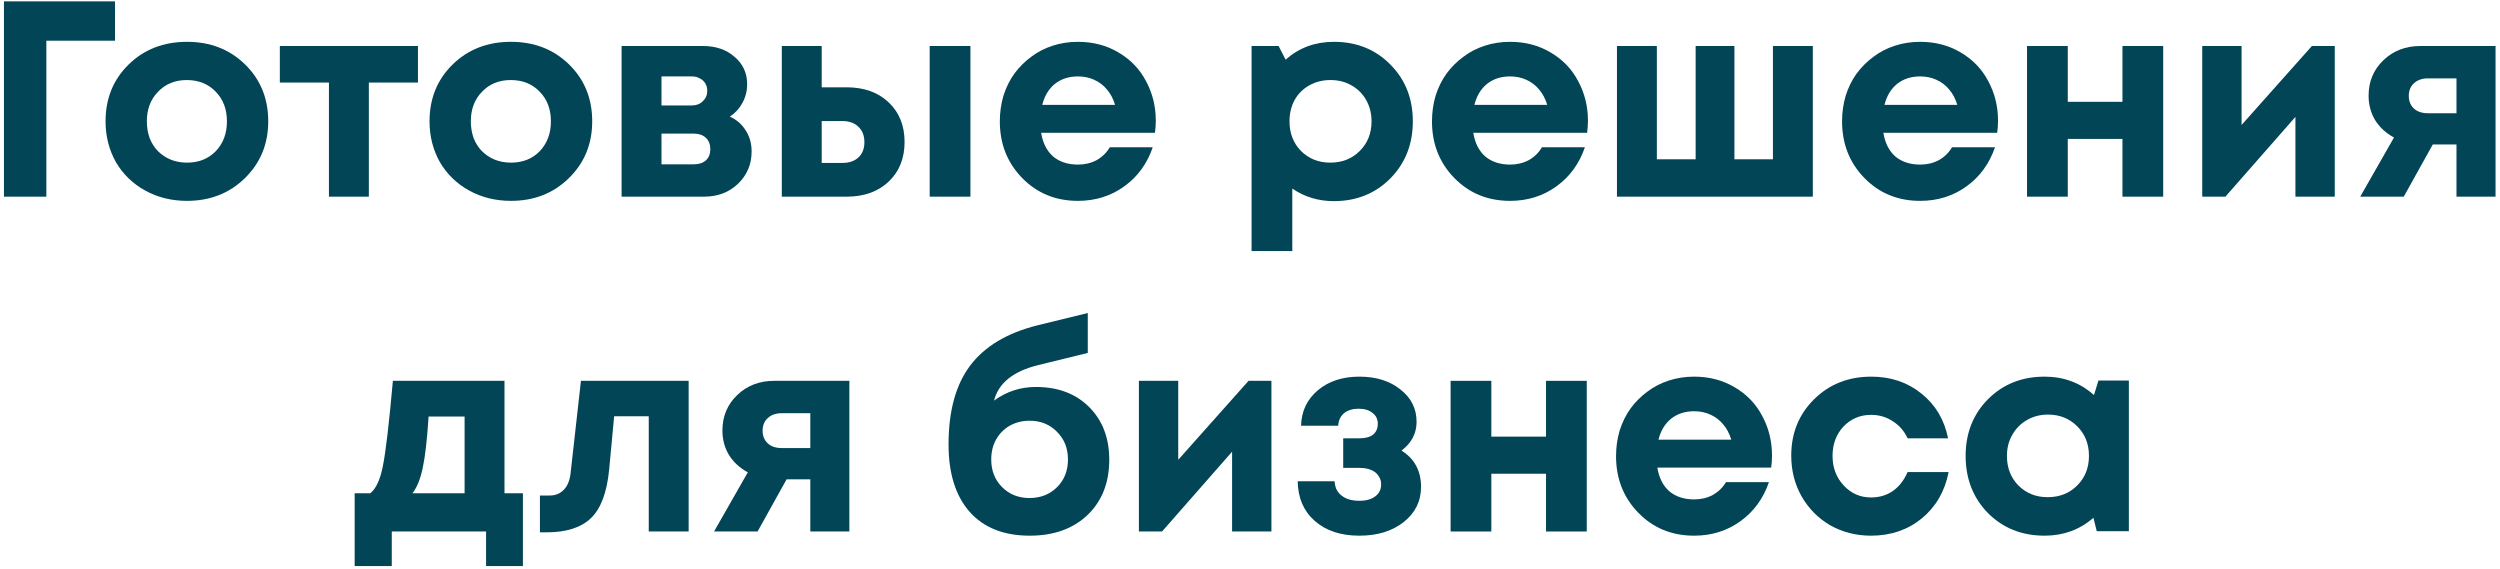
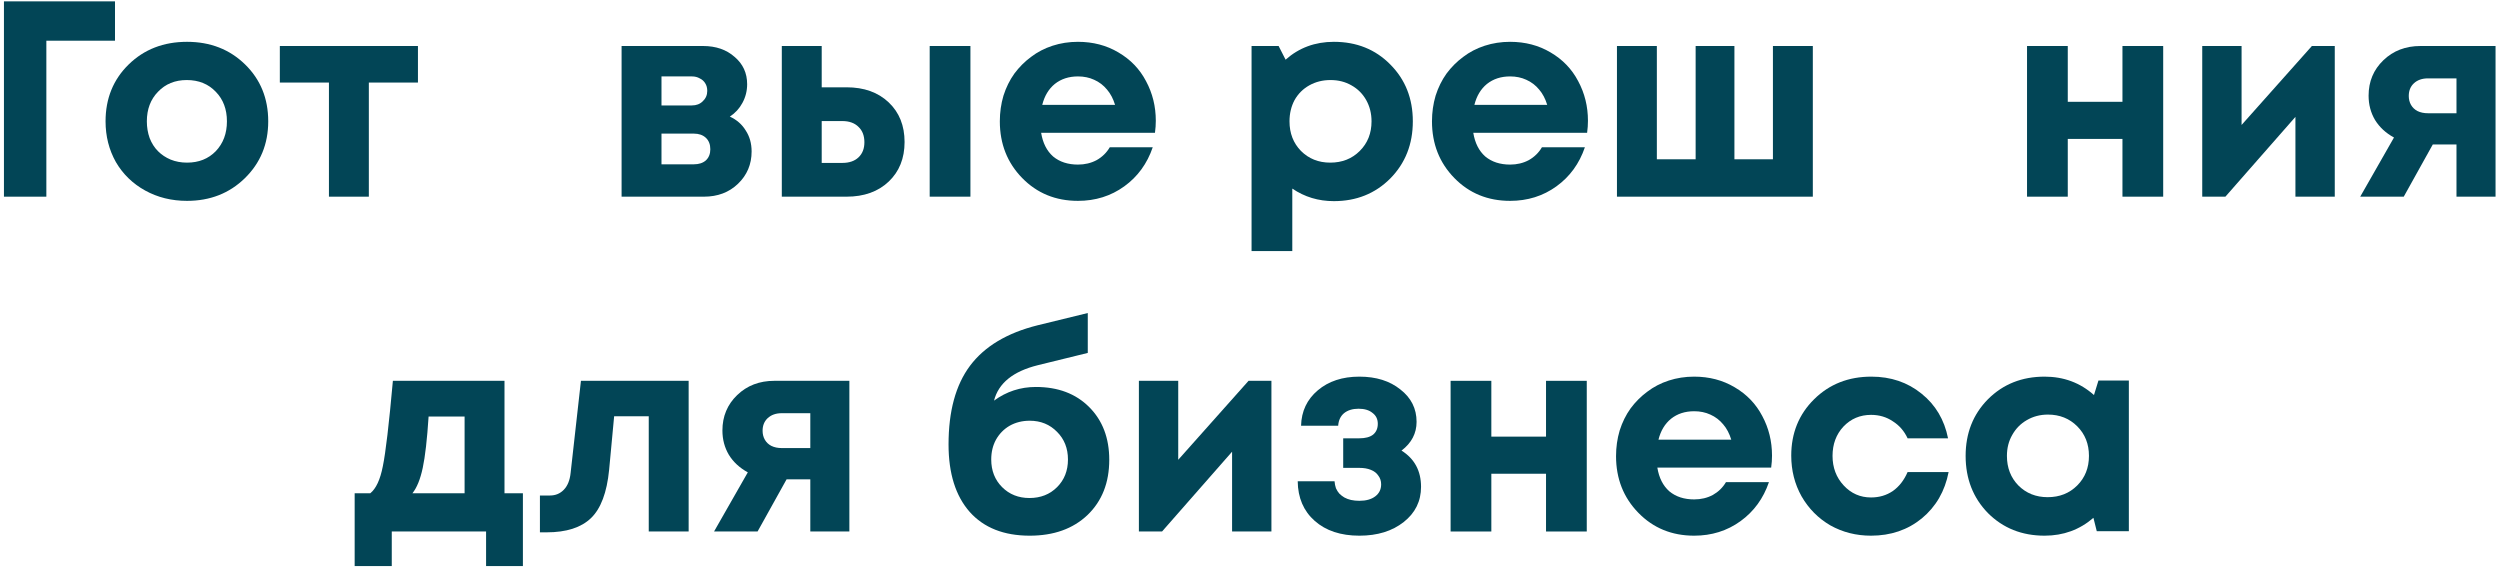
<svg xmlns="http://www.w3.org/2000/svg" width="448" height="102" viewBox="0 0 448 102" fill="none">
  <path d="M20.607 0.244V7.294H8.307V35.244H0.707V0.244H20.607Z" fill="#024556" />
  <path d="M33.516 35.994C30.749 35.994 28.249 35.378 26.016 34.144C23.783 32.911 22.033 31.211 20.766 29.044C19.533 26.844 18.916 24.411 18.916 21.744C18.916 17.644 20.299 14.244 23.066 11.544C25.833 8.844 29.316 7.494 33.516 7.494C37.683 7.494 41.149 8.844 43.916 11.544C46.683 14.244 48.066 17.644 48.066 21.744C48.066 25.811 46.666 29.211 43.866 31.944C41.099 34.644 37.649 35.994 33.516 35.994ZM33.516 29.144C35.616 29.144 37.333 28.461 38.666 27.094C39.999 25.694 40.666 23.911 40.666 21.744C40.666 19.578 39.999 17.811 38.666 16.444C37.333 15.044 35.599 14.344 33.466 14.344C31.366 14.344 29.649 15.044 28.316 16.444C26.983 17.811 26.316 19.578 26.316 21.744C26.316 22.811 26.483 23.811 26.816 24.744C27.183 25.678 27.683 26.461 28.316 27.094C28.949 27.728 29.699 28.228 30.566 28.594C31.466 28.961 32.449 29.144 33.516 29.144Z" fill="#024556" />
  <path d="M74.896 8.244V14.794H66.096V35.244H58.946V14.794H50.146V8.244H74.896Z" fill="#024556" />
-   <path d="M91.573 35.994C88.806 35.994 86.306 35.378 84.073 34.144C81.839 32.911 80.089 31.211 78.823 29.044C77.589 26.844 76.973 24.411 76.973 21.744C76.973 17.644 78.356 14.244 81.123 11.544C83.889 8.844 87.373 7.494 91.573 7.494C95.739 7.494 99.206 8.844 101.973 11.544C104.739 14.244 106.123 17.644 106.123 21.744C106.123 25.811 104.723 29.211 101.923 31.944C99.156 34.644 95.706 35.994 91.573 35.994ZM91.573 29.144C93.673 29.144 95.389 28.461 96.723 27.094C98.056 25.694 98.723 23.911 98.723 21.744C98.723 19.578 98.056 17.811 96.723 16.444C95.389 15.044 93.656 14.344 91.523 14.344C89.423 14.344 87.706 15.044 86.373 16.444C85.039 17.811 84.373 19.578 84.373 21.744C84.373 22.811 84.539 23.811 84.873 24.744C85.239 25.678 85.739 26.461 86.373 27.094C87.006 27.728 87.756 28.228 88.623 28.594C89.523 28.961 90.506 29.144 91.573 29.144Z" fill="#024556" />
  <path d="M130.789 20.894C132.022 21.461 132.972 22.294 133.639 23.394C134.339 24.461 134.689 25.711 134.689 27.144C134.689 29.444 133.872 31.378 132.239 32.944C130.639 34.478 128.605 35.244 126.139 35.244H111.389V8.244H125.989C128.289 8.244 130.172 8.894 131.639 10.194C133.139 11.461 133.889 13.094 133.889 15.094C133.889 16.294 133.605 17.411 133.039 18.444C132.505 19.444 131.755 20.261 130.789 20.894ZM126.739 16.294C126.739 15.761 126.622 15.311 126.389 14.944C126.155 14.544 125.822 14.244 125.389 14.044C124.989 13.811 124.522 13.694 123.989 13.694H118.539V18.894H123.989C124.789 18.894 125.439 18.644 125.939 18.144C126.472 17.644 126.739 17.028 126.739 16.294ZM124.339 29.444C125.239 29.444 125.955 29.211 126.489 28.744C127.022 28.244 127.289 27.578 127.289 26.744C127.289 25.878 127.022 25.194 126.489 24.694C125.955 24.194 125.239 23.944 124.339 23.944H118.539V29.444H124.339Z" fill="#024556" />
  <path d="M151.7 15.644C154.833 15.644 157.35 16.544 159.25 18.344C161.15 20.144 162.1 22.511 162.1 25.444C162.1 28.378 161.15 30.744 159.25 32.544C157.35 34.344 154.833 35.244 151.7 35.244H140.1V8.244H147.25V15.644H151.7ZM166.6 8.244H173.9V35.244H166.6V8.244ZM150.95 29.194C152.183 29.194 153.15 28.861 153.85 28.194C154.55 27.528 154.9 26.628 154.9 25.494C154.9 24.328 154.55 23.411 153.85 22.744C153.15 22.044 152.183 21.694 150.95 21.694H147.25V29.194H150.95Z" fill="#024556" />
  <path d="M207.12 21.644C207.12 22.344 207.07 23.061 206.97 23.794H186.57C186.87 25.628 187.587 27.044 188.72 28.044C189.887 29.011 191.37 29.494 193.17 29.494C194.403 29.494 195.52 29.228 196.52 28.694C197.52 28.128 198.303 27.361 198.87 26.394H206.57C205.57 29.328 203.87 31.661 201.47 33.394C199.07 35.128 196.303 35.994 193.17 35.994C189.17 35.994 185.837 34.628 183.17 31.894C180.503 29.161 179.17 25.778 179.17 21.744C179.17 20.144 179.387 18.611 179.82 17.144C180.287 15.678 180.937 14.361 181.77 13.194C182.637 12.028 183.637 11.028 184.77 10.194C185.903 9.328 187.187 8.661 188.62 8.194C190.053 7.728 191.57 7.494 193.17 7.494C195.87 7.494 198.287 8.128 200.42 9.394C202.587 10.661 204.237 12.378 205.37 14.544C206.537 16.711 207.12 19.078 207.12 21.644ZM193.17 13.694C191.537 13.694 190.153 14.144 189.02 15.044C187.92 15.944 187.17 17.194 186.77 18.794H199.82C199.487 17.694 199.003 16.778 198.37 16.044C197.737 15.278 196.97 14.694 196.07 14.294C195.203 13.894 194.237 13.694 193.17 13.694Z" fill="#024556" />
  <path d="M239.029 7.494C243.096 7.494 246.463 8.844 249.129 11.544C251.829 14.244 253.179 17.644 253.179 21.744C253.179 25.844 251.829 29.261 249.129 31.994C246.429 34.694 243.063 36.044 239.029 36.044C236.263 36.044 233.779 35.294 231.579 33.794V44.994H224.279V8.244H229.129L230.379 10.694C232.779 8.561 235.663 7.494 239.029 7.494ZM233.129 27.044C234.529 28.444 236.279 29.144 238.379 29.144C240.513 29.144 242.279 28.444 243.679 27.044C245.079 25.644 245.779 23.878 245.779 21.744C245.779 20.344 245.463 19.078 244.829 17.944C244.196 16.811 243.313 15.928 242.179 15.294C241.079 14.661 239.829 14.344 238.429 14.344C237.029 14.344 235.763 14.661 234.629 15.294C233.496 15.928 232.613 16.811 231.979 17.944C231.379 19.078 231.079 20.344 231.079 21.744C231.079 23.878 231.763 25.644 233.129 27.044Z" fill="#024556" />
  <path d="M284.561 21.644C284.561 22.344 284.511 23.061 284.411 23.794H264.011C264.311 25.628 265.028 27.044 266.161 28.044C267.328 29.011 268.811 29.494 270.611 29.494C271.845 29.494 272.961 29.228 273.961 28.694C274.961 28.128 275.745 27.361 276.311 26.394H284.011C283.011 29.328 281.311 31.661 278.911 33.394C276.511 35.128 273.745 35.994 270.611 35.994C266.611 35.994 263.278 34.628 260.611 31.894C257.945 29.161 256.611 25.778 256.611 21.744C256.611 20.144 256.828 18.611 257.261 17.144C257.728 15.678 258.378 14.361 259.211 13.194C260.078 12.028 261.078 11.028 262.211 10.194C263.345 9.328 264.628 8.661 266.061 8.194C267.495 7.728 269.011 7.494 270.611 7.494C273.311 7.494 275.728 8.128 277.861 9.394C280.028 10.661 281.678 12.378 282.811 14.544C283.978 16.711 284.561 19.078 284.561 21.644ZM270.611 13.694C268.978 13.694 267.595 14.144 266.461 15.044C265.361 15.944 264.611 17.194 264.211 18.794H277.261C276.928 17.694 276.445 16.778 275.811 16.044C275.178 15.278 274.411 14.694 273.511 14.294C272.645 13.894 271.678 13.694 270.611 13.694Z" fill="#024556" />
  <path d="M317.708 8.244H324.858V35.244H289.758V8.244H296.908V28.544H303.858V8.244H310.808V28.544H317.708V8.244Z" fill="#024556" />
-   <path d="M358.048 21.644C358.048 22.344 357.998 23.061 357.898 23.794H337.498C337.798 25.628 338.514 27.044 339.648 28.044C340.814 29.011 342.298 29.494 344.098 29.494C345.331 29.494 346.448 29.228 347.448 28.694C348.448 28.128 349.231 27.361 349.798 26.394H357.498C356.498 29.328 354.798 31.661 352.398 33.394C349.998 35.128 347.231 35.994 344.098 35.994C340.098 35.994 336.764 34.628 334.098 31.894C331.431 29.161 330.098 25.778 330.098 21.744C330.098 20.144 330.314 18.611 330.748 17.144C331.214 15.678 331.864 14.361 332.698 13.194C333.564 12.028 334.564 11.028 335.698 10.194C336.831 9.328 338.114 8.661 339.548 8.194C340.981 7.728 342.498 7.494 344.098 7.494C346.798 7.494 349.214 8.128 351.348 9.394C353.514 10.661 355.164 12.378 356.298 14.544C357.464 16.711 358.048 19.078 358.048 21.644ZM344.098 13.694C342.464 13.694 341.081 14.144 339.948 15.044C338.848 15.944 338.098 17.194 337.698 18.794H350.748C350.414 17.694 349.931 16.778 349.298 16.044C348.664 15.278 347.898 14.694 346.998 14.294C346.131 13.894 345.164 13.694 344.098 13.694Z" fill="#024556" />
  <path d="M380.344 8.244H387.644V35.244H380.344V24.894H370.544V35.244H363.244V8.244H370.544V18.244H380.344V8.244Z" fill="#024556" />
  <path d="M414.291 8.244H418.391V35.244H411.341V20.944L398.791 35.244H394.641V8.244H401.691V22.394L414.291 8.244Z" fill="#024556" />
  <path d="M433.752 8.244H447.202V35.244H440.202V25.894H435.952L430.752 35.244H422.952L429.002 24.644C427.536 23.844 426.402 22.794 425.602 21.494C424.836 20.194 424.452 18.744 424.452 17.144C424.452 14.611 425.336 12.494 427.102 10.794C428.869 9.094 431.086 8.244 433.752 8.244ZM435.102 20.294H440.202V14.044H435.102C434.036 14.044 433.186 14.344 432.552 14.944C431.952 15.511 431.652 16.261 431.652 17.194C431.652 17.794 431.786 18.328 432.052 18.794C432.319 19.261 432.702 19.628 433.202 19.894C433.736 20.161 434.369 20.294 435.102 20.294Z" fill="#024556" />
  <path d="M90.405 88.394H93.705V101.444H87.105V95.244H70.205V101.444H63.555V88.394H66.355C67.389 87.561 68.139 85.944 68.605 83.544C69.105 81.144 69.705 76.044 70.405 68.244H90.405V88.394ZM76.805 74.644C76.539 78.744 76.189 81.811 75.755 83.844C75.322 85.878 74.705 87.394 73.905 88.394H83.255V74.644H76.805Z" fill="#024556" />
  <path d="M104.105 68.244H123.405V95.244H116.255V74.594H110.055L109.155 84.194C108.755 88.261 107.672 91.144 105.905 92.844C104.138 94.544 101.488 95.394 97.955 95.394H96.755V88.794H98.555C99.555 88.794 100.388 88.444 101.055 87.744C101.722 87.044 102.122 86.044 102.255 84.744L104.105 68.244Z" fill="#024556" />
  <path d="M138.757 68.244H152.207V95.244H145.207V85.894H140.957L135.757 95.244H127.957L134.007 84.644C132.541 83.844 131.407 82.794 130.607 81.494C129.841 80.194 129.457 78.744 129.457 77.144C129.457 74.611 130.341 72.494 132.107 70.794C133.874 69.094 136.091 68.244 138.757 68.244ZM140.107 80.294H145.207V74.044H140.107C139.041 74.044 138.191 74.344 137.557 74.944C136.957 75.511 136.657 76.261 136.657 77.194C136.657 77.794 136.791 78.328 137.057 78.794C137.324 79.261 137.707 79.628 138.207 79.894C138.741 80.161 139.374 80.294 140.107 80.294Z" fill="#024556" />
  <path d="M185.629 69.344C189.595 69.344 192.779 70.544 195.179 72.944C197.579 75.344 198.779 78.494 198.779 82.394C198.779 86.494 197.479 89.794 194.879 92.294C192.279 94.761 188.829 95.994 184.529 95.994C179.895 95.994 176.312 94.578 173.779 91.744C171.245 88.878 169.979 84.844 169.979 79.644C169.979 73.678 171.262 68.978 173.829 65.544C176.429 62.078 180.462 59.661 185.929 58.294L194.929 56.094V63.244L185.979 65.444C181.545 66.544 178.929 68.661 178.129 71.794C180.362 70.161 182.862 69.344 185.629 69.344ZM179.579 87.294C180.879 88.594 182.512 89.244 184.479 89.244C186.479 89.244 188.129 88.594 189.429 87.294C190.729 85.994 191.379 84.344 191.379 82.344C191.379 80.344 190.729 78.694 189.429 77.394C188.129 76.061 186.495 75.394 184.529 75.394C183.195 75.394 181.995 75.694 180.929 76.294C179.895 76.894 179.079 77.728 178.479 78.794C177.912 79.828 177.629 81.011 177.629 82.344C177.629 84.344 178.279 85.994 179.579 87.294Z" fill="#024556" />
  <path d="M223.739 68.244H227.839V95.244H220.789V80.944L208.239 95.244H204.089V68.244H211.139V82.394L223.739 68.244Z" fill="#024556" />
  <path d="M251.151 80.744C253.484 82.211 254.651 84.378 254.651 87.244C254.651 89.811 253.617 91.911 251.551 93.544C249.484 95.178 246.834 95.994 243.601 95.994C240.267 95.994 237.601 95.111 235.601 93.344C233.601 91.578 232.584 89.211 232.551 86.244H239.151C239.184 86.678 239.267 87.094 239.401 87.494C239.567 87.861 239.767 88.178 240.001 88.444C240.267 88.711 240.567 88.944 240.901 89.144C241.267 89.344 241.667 89.494 242.101 89.594C242.567 89.694 243.067 89.744 243.601 89.744C244.801 89.744 245.751 89.478 246.451 88.944C247.151 88.411 247.501 87.694 247.501 86.794C247.501 86.194 247.334 85.678 247.001 85.244C246.701 84.778 246.251 84.428 245.651 84.194C245.084 83.961 244.401 83.844 243.601 83.844H240.701V78.544H243.601C244.667 78.544 245.484 78.328 246.051 77.894C246.617 77.428 246.901 76.778 246.901 75.944C246.901 75.111 246.584 74.461 245.951 73.994C245.351 73.494 244.517 73.244 243.451 73.244C242.384 73.244 241.517 73.511 240.851 74.044C240.217 74.578 239.867 75.328 239.801 76.294H233.151C233.217 73.694 234.217 71.578 236.151 69.944C238.084 68.311 240.567 67.494 243.601 67.494C246.601 67.494 249.051 68.261 250.951 69.794C252.884 71.294 253.851 73.228 253.851 75.594C253.851 77.661 252.951 79.378 251.151 80.744Z" fill="#024556" />
  <path d="M277.048 68.244H284.348V95.244H277.048V84.894H267.248V95.244H259.948V68.244H267.248V78.244H277.048V68.244Z" fill="#024556" />
  <path d="M317.545 81.644C317.545 82.344 317.495 83.061 317.395 83.794H296.995C297.295 85.628 298.011 87.044 299.145 88.044C300.311 89.011 301.795 89.494 303.595 89.494C304.828 89.494 305.945 89.228 306.945 88.694C307.945 88.128 308.728 87.361 309.295 86.394H316.995C315.995 89.328 314.295 91.661 311.895 93.394C309.495 95.128 306.728 95.994 303.595 95.994C299.595 95.994 296.261 94.628 293.595 91.894C290.928 89.161 289.595 85.778 289.595 81.744C289.595 80.144 289.811 78.611 290.245 77.144C290.711 75.678 291.361 74.361 292.195 73.194C293.061 72.028 294.061 71.028 295.195 70.194C296.328 69.328 297.611 68.661 299.045 68.194C300.478 67.728 301.995 67.494 303.595 67.494C306.295 67.494 308.711 68.128 310.845 69.394C313.011 70.661 314.661 72.378 315.795 74.544C316.961 76.711 317.545 79.078 317.545 81.644ZM303.595 73.694C301.961 73.694 300.578 74.144 299.445 75.044C298.345 75.944 297.595 77.194 297.195 78.794H310.245C309.911 77.694 309.428 76.778 308.795 76.044C308.161 75.278 307.395 74.694 306.495 74.294C305.628 73.894 304.661 73.694 303.595 73.694Z" fill="#024556" />
  <path d="M335.291 95.994C332.625 95.994 330.191 95.378 327.991 94.144C325.825 92.878 324.108 91.144 322.841 88.944C321.608 86.744 320.991 84.311 320.991 81.644C320.991 77.611 322.358 74.244 325.091 71.544C327.825 68.844 331.241 67.494 335.341 67.494C338.841 67.494 341.841 68.511 344.341 70.544C346.841 72.544 348.425 75.211 349.091 78.544H341.841C341.241 77.244 340.358 76.228 339.191 75.494C338.058 74.728 336.758 74.344 335.291 74.344C333.325 74.344 331.675 75.044 330.341 76.444C329.041 77.844 328.391 79.594 328.391 81.694C328.391 83.794 329.058 85.561 330.391 86.994C331.725 88.428 333.358 89.144 335.291 89.144C336.758 89.144 338.058 88.761 339.191 87.994C340.325 87.194 341.208 86.061 341.841 84.594H349.191C348.525 88.028 346.925 90.794 344.391 92.894C341.858 94.961 338.825 95.994 335.291 95.994Z" fill="#024556" />
  <path d="M376.041 68.194H381.491V95.194H375.741L375.141 92.794C372.675 94.928 369.758 95.994 366.391 95.994C362.325 95.994 358.941 94.644 356.241 91.944C353.575 89.211 352.241 85.794 352.241 81.694C352.241 77.628 353.575 74.244 356.241 71.544C358.941 68.844 362.325 67.494 366.391 67.494C369.825 67.494 372.775 68.594 375.241 70.794L376.041 68.194ZM361.691 86.994C363.091 88.394 364.841 89.094 366.941 89.094C369.075 89.094 370.841 88.394 372.241 86.994C373.641 85.594 374.341 83.828 374.341 81.694C374.341 79.561 373.641 77.794 372.241 76.394C370.841 74.994 369.091 74.294 366.991 74.294C365.591 74.294 364.325 74.628 363.191 75.294C362.091 75.928 361.225 76.811 360.591 77.944C359.958 79.044 359.641 80.294 359.641 81.694C359.641 83.828 360.325 85.594 361.691 86.994Z" fill="#024556" />
</svg>